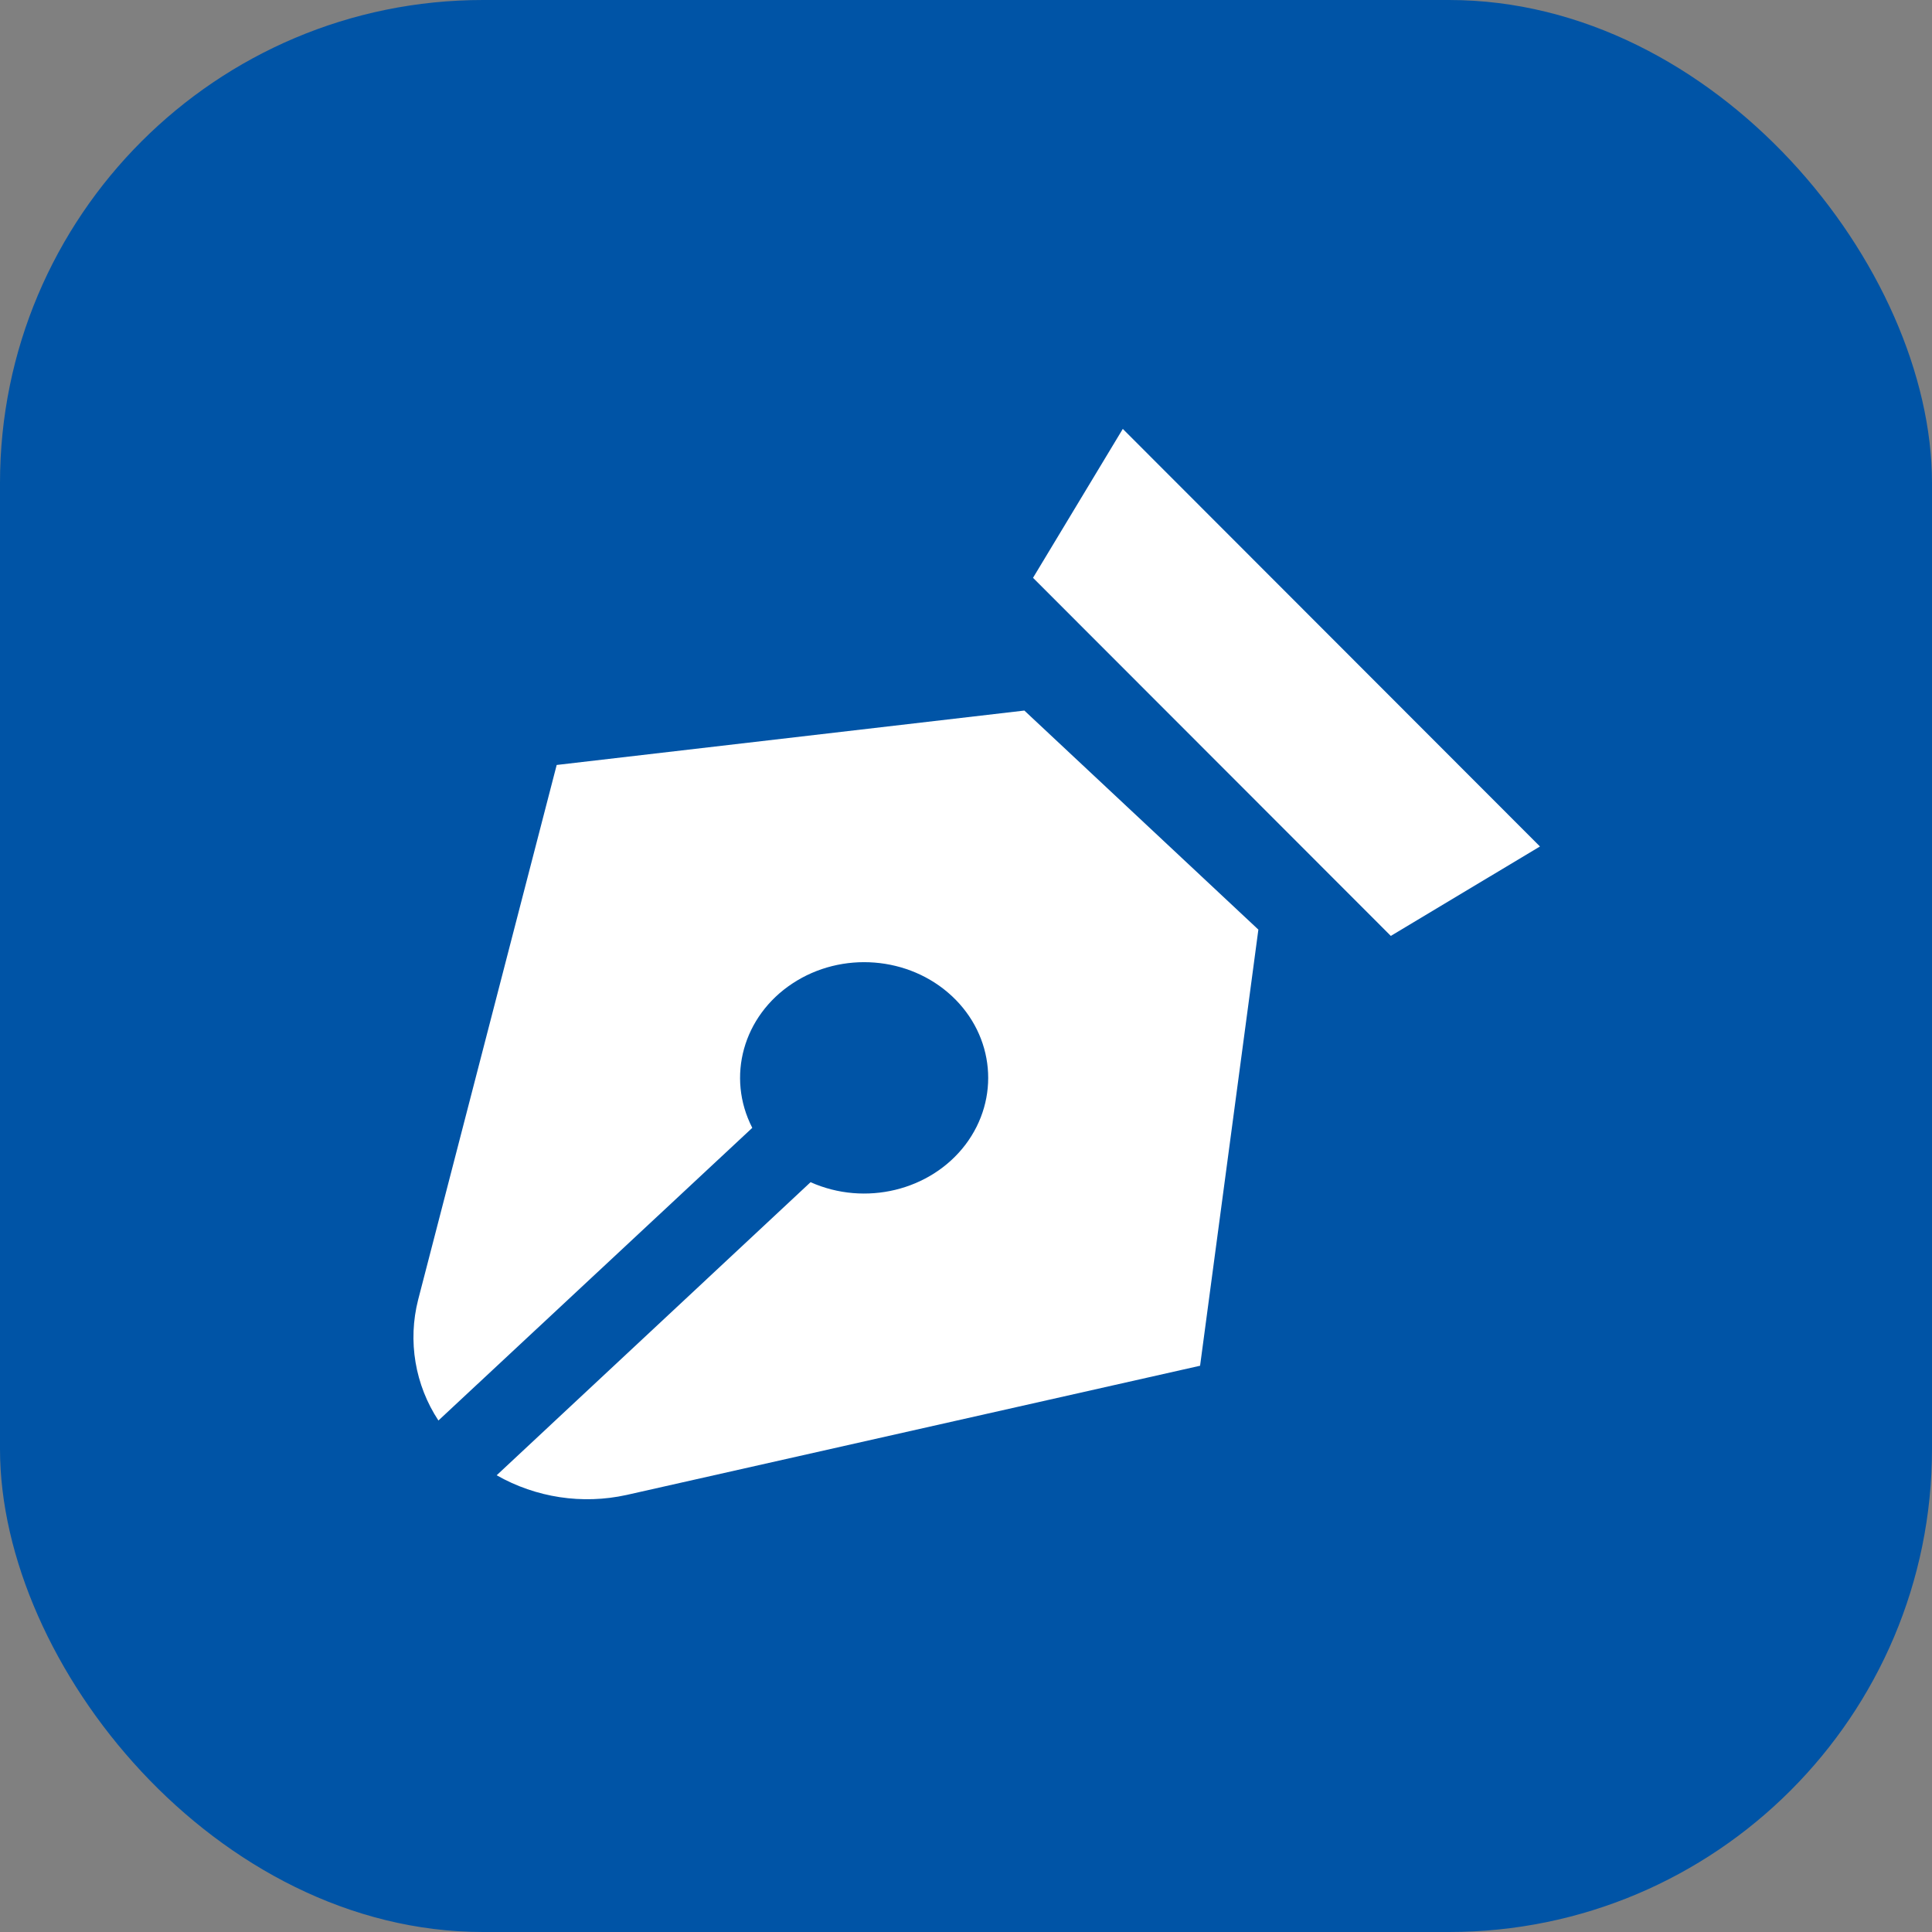
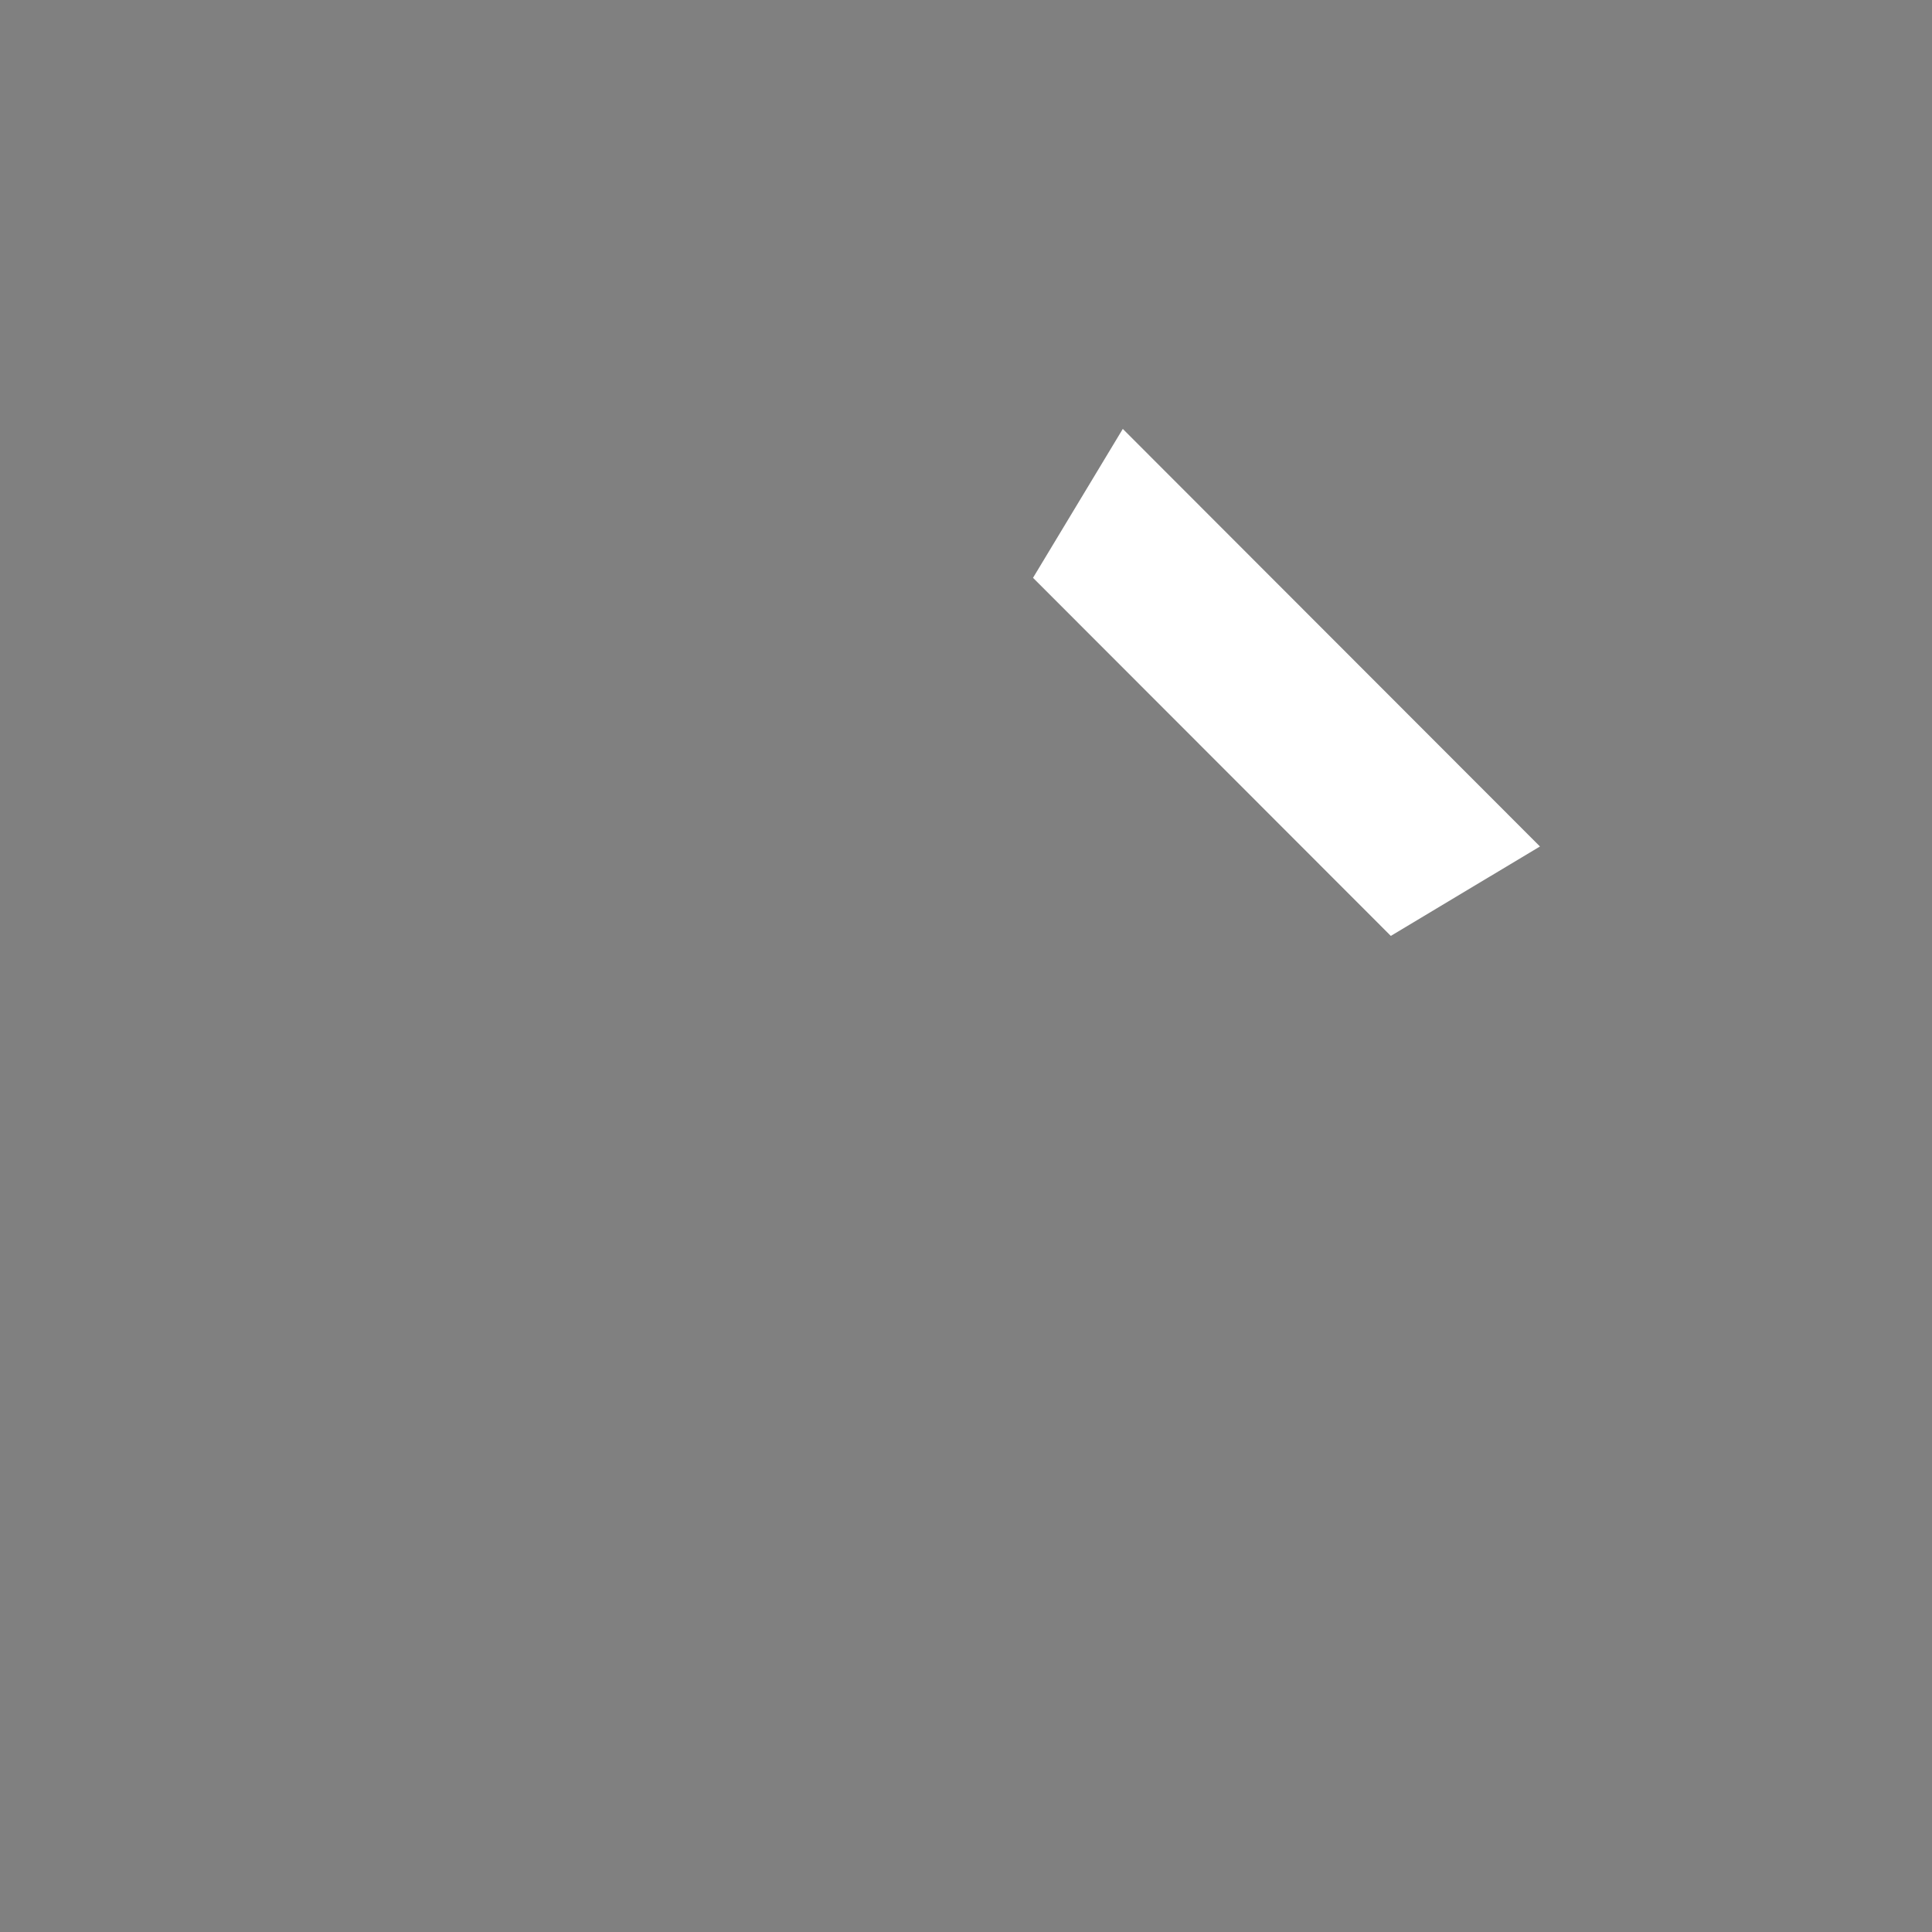
<svg xmlns="http://www.w3.org/2000/svg" width="500" height="500" viewBox="0 0 500 500" fill="none">
  <rect x="0" y="0" width="500" height="500" fill="#808080" stroke="none" />
-   <rect width="500" height="500" rx="125" fill="#0054A6" />
  <path d="M267.346 149.537L290.58 111L398.54 219.069L359.941 242.21L267.346 149.537Z" fill="white" />
-   <path d="M144.07 197.972L265.103 183.892L325.666 240.583L310.58 353.454L162.146 386.895C150.697 389.411 138.722 387.596 128.534 381.799L209.775 305.948C223.87 312.252 240.8 308.148 249.846 296.252C258.876 284.325 257.405 268.092 246.345 257.776C235.286 247.461 217.845 246.082 205.082 254.524C192.319 262.934 187.92 278.718 194.689 291.884L113.463 367.626C110.463 363.07 108.447 357.939 107.542 352.559C106.638 347.18 106.866 341.671 108.212 336.385L144.07 197.972Z" fill="white" />
</svg>